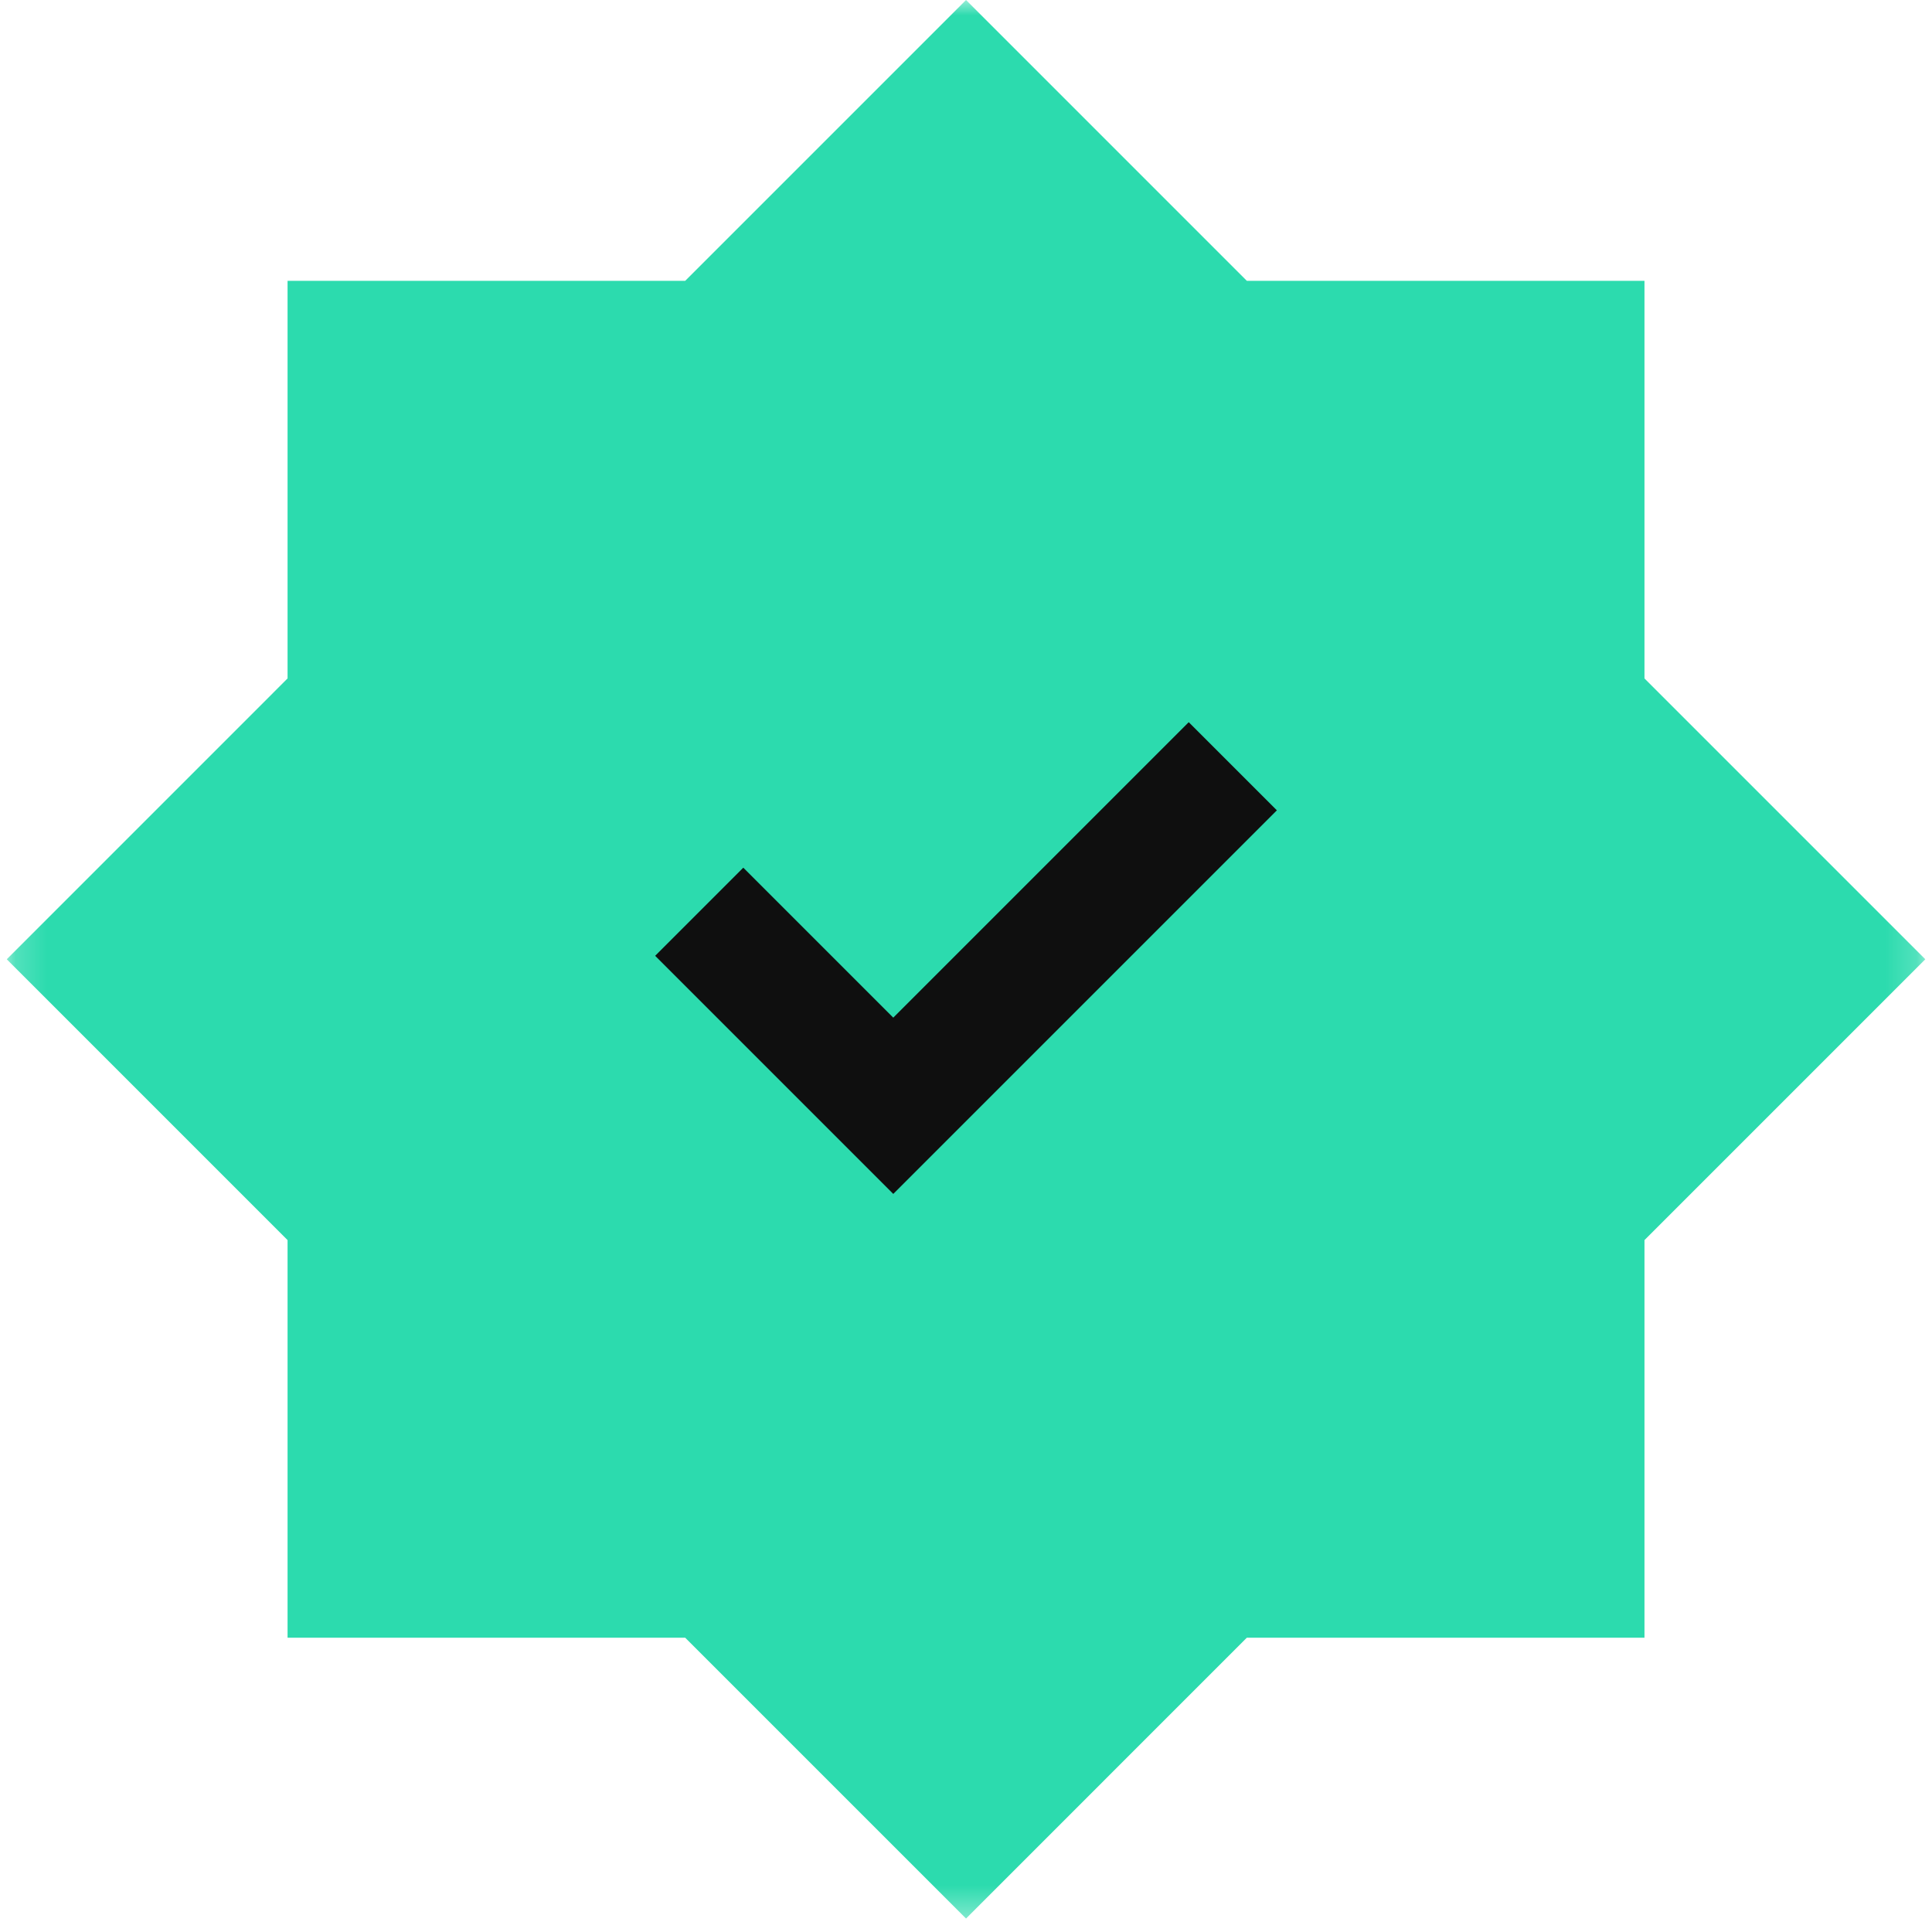
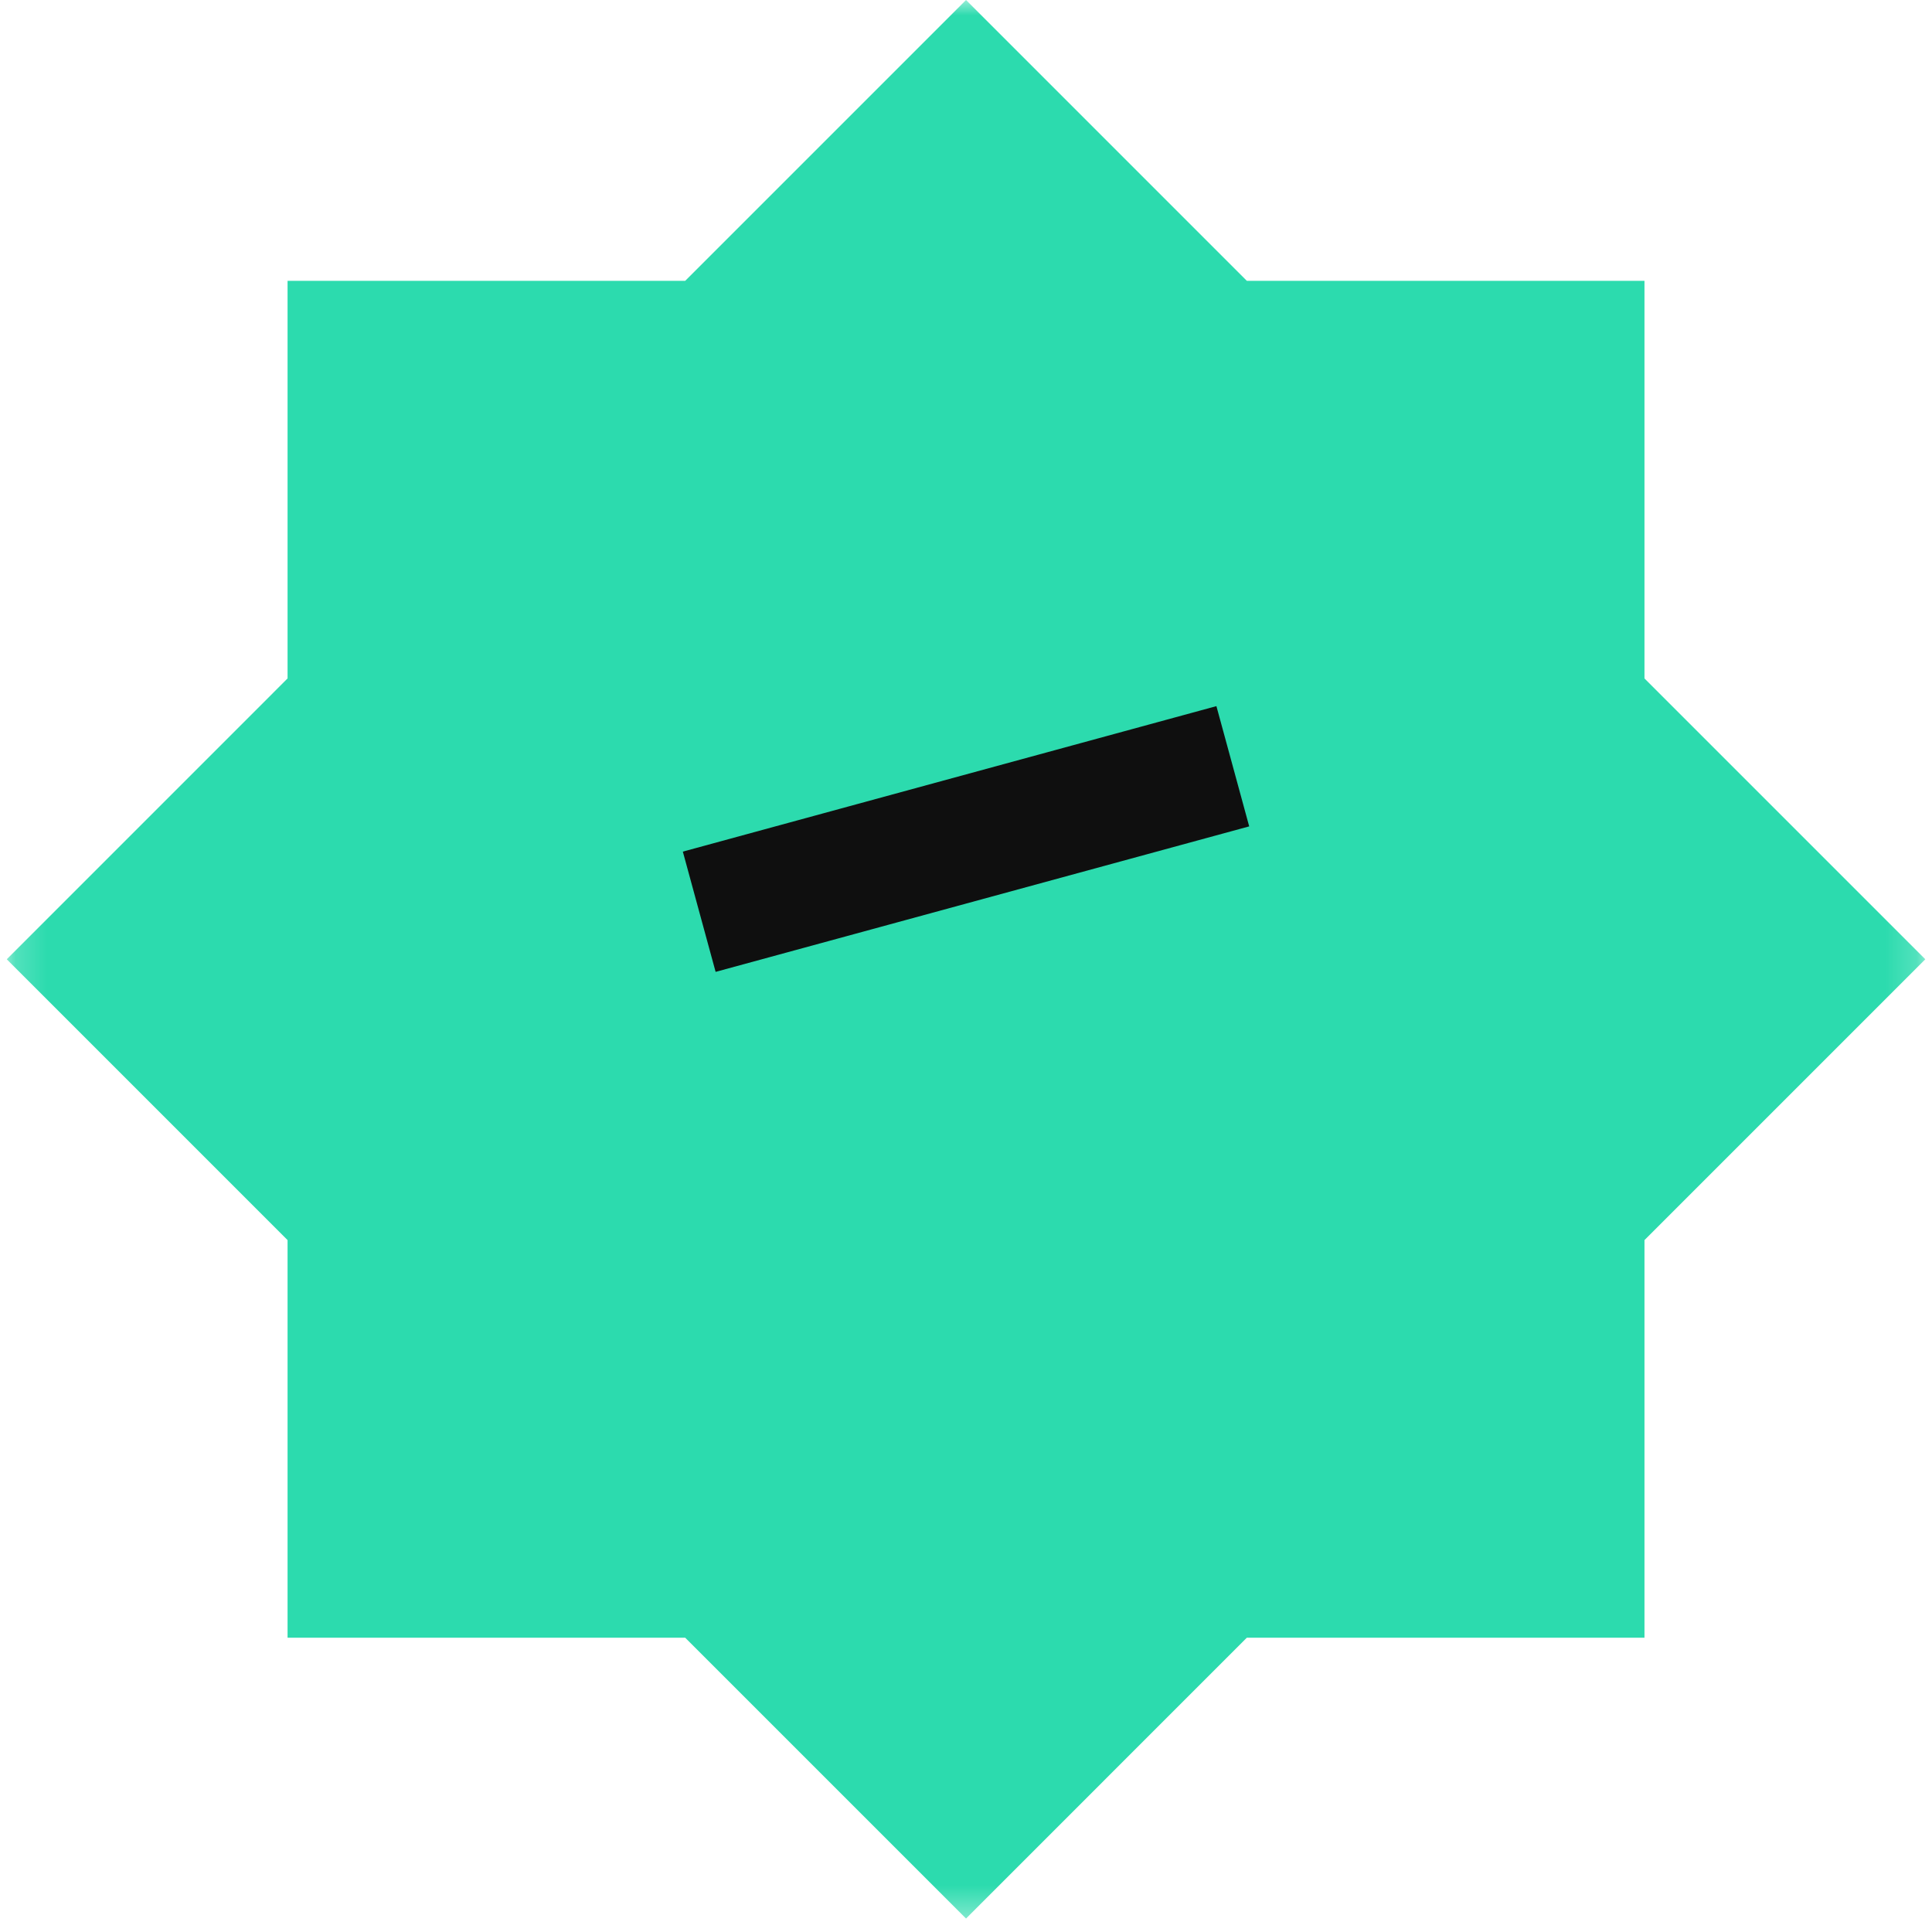
<svg xmlns="http://www.w3.org/2000/svg" width="62" height="62" viewBox="0 0 62 62" fill="none">
  <g clip-path="url(#clip0_2519_71)">
    <mask id="mask0_2519_71" style="mask-type:luminance" maskUnits="userSpaceOnUse" x="0" y="0" width="62" height="62">
      <path d="M61.818 0H0.182V61.637H61.818V0Z" fill="white" />
    </mask>
    <g mask="url(#mask0_2519_71)">
      <path fill-rule="evenodd" clip-rule="evenodd" d="M40.012 9.012L31.001 0L21.989 9.012H9.228V21.772L0.217 30.784L9.228 39.796V52.556H21.989L31.001 61.568L40.012 52.556H52.773V39.796L61.785 30.784L52.773 21.772V9.012H40.012Z" fill="#2CDBAE" />
-       <path d="M22.439 29.259L28.666 35.486L39.562 24.59" fill="#2CDBAE" />
-       <path d="M22.439 29.259L28.666 35.486L39.562 24.59" stroke="#0F0F0F" stroke-width="4" />
+       <path d="M22.439 29.259L39.562 24.59" stroke="#0F0F0F" stroke-width="4" />
    </g>
  </g>
  <defs>
    <clipPath id="clip0_2519_71">
      <rect width="62" height="62" fill="white" />
    </clipPath>
  </defs>
</svg>